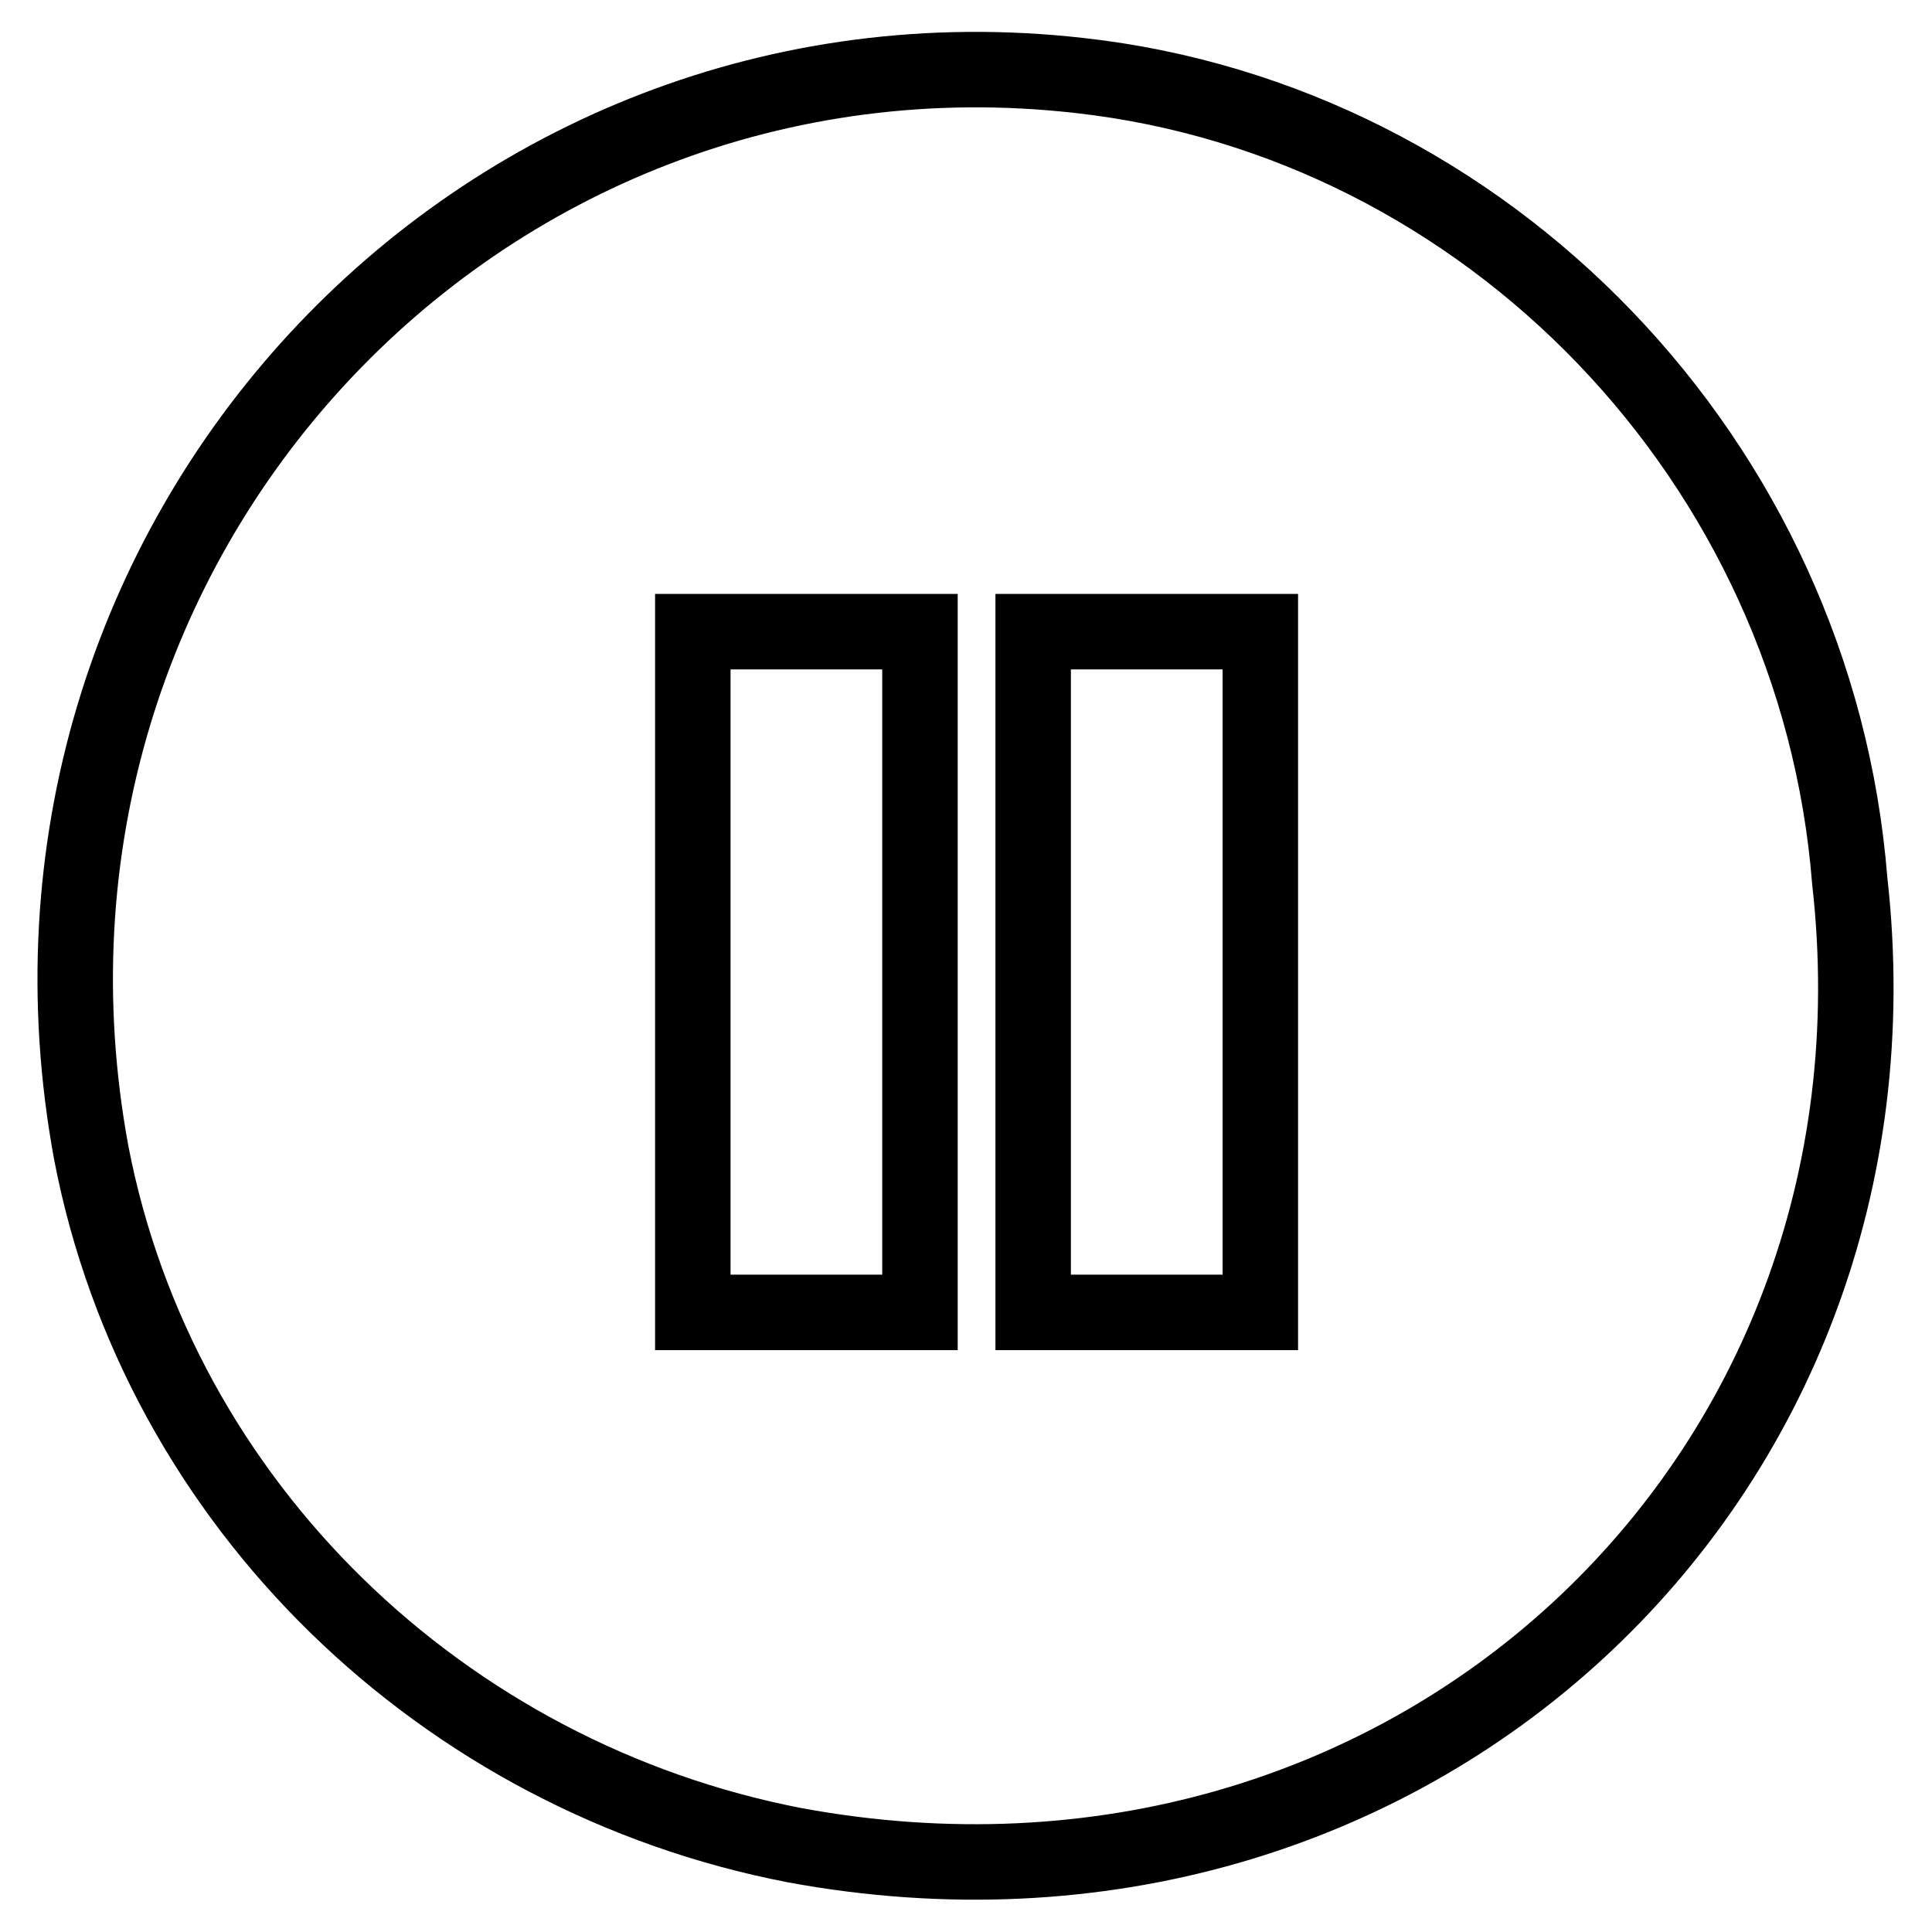
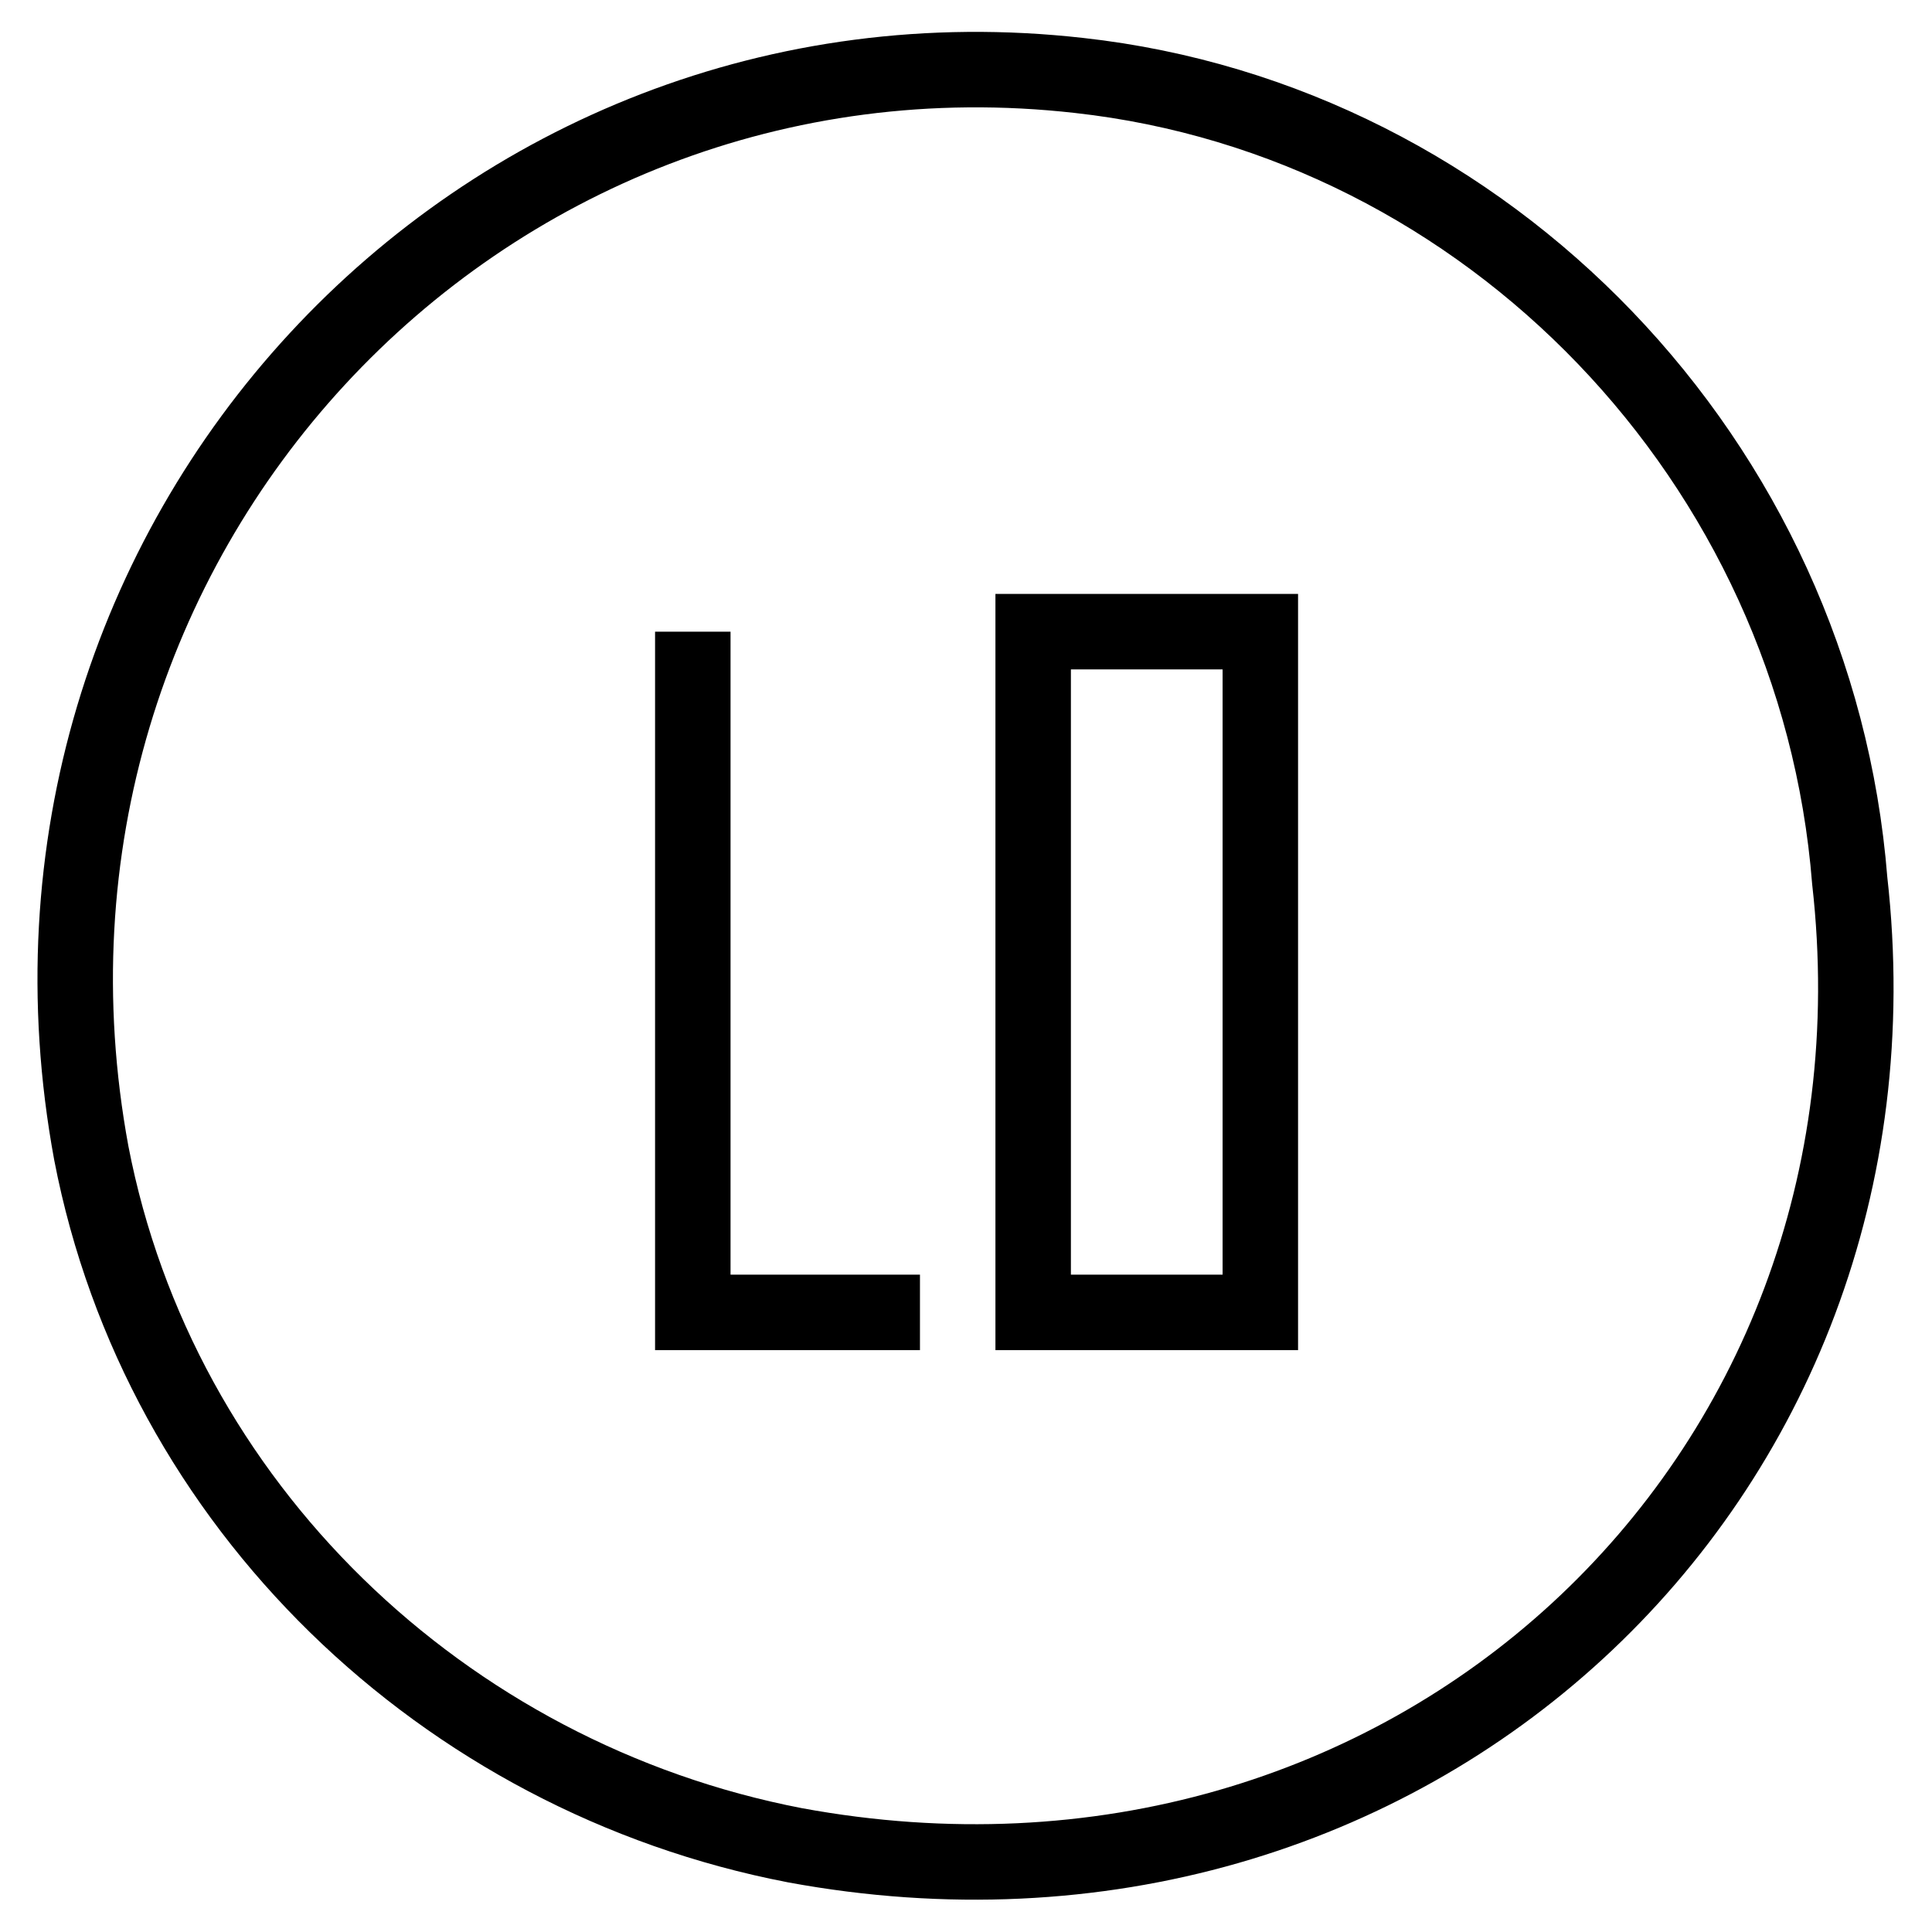
<svg xmlns="http://www.w3.org/2000/svg" version="1.1" x="0px" y="0px" viewBox="0 0 256 256" enable-background="new 0 0 256 256" xml:space="preserve">
  <g>
-     <path stroke-width="10" fill-opacity="0" stroke="#000000" d="M143,10C63.3,1-2.9,71.6,12.1,152.8c9,46.6,46.6,82.7,93.2,91.7c81.2,15,148.8-48.1,139.8-127.8 C240.7,61.1,197.1,16,143,10z M121.9,173.9H91.8V83.7h30.1V173.9z M167,173.9h-30.1V83.7H167V173.9z" />
+     <path stroke-width="10" fill-opacity="0" stroke="#000000" d="M143,10C63.3,1-2.9,71.6,12.1,152.8c9,46.6,46.6,82.7,93.2,91.7c81.2,15,148.8-48.1,139.8-127.8 C240.7,61.1,197.1,16,143,10z M121.9,173.9H91.8V83.7V173.9z M167,173.9h-30.1V83.7H167V173.9z" />
  </g>
</svg>